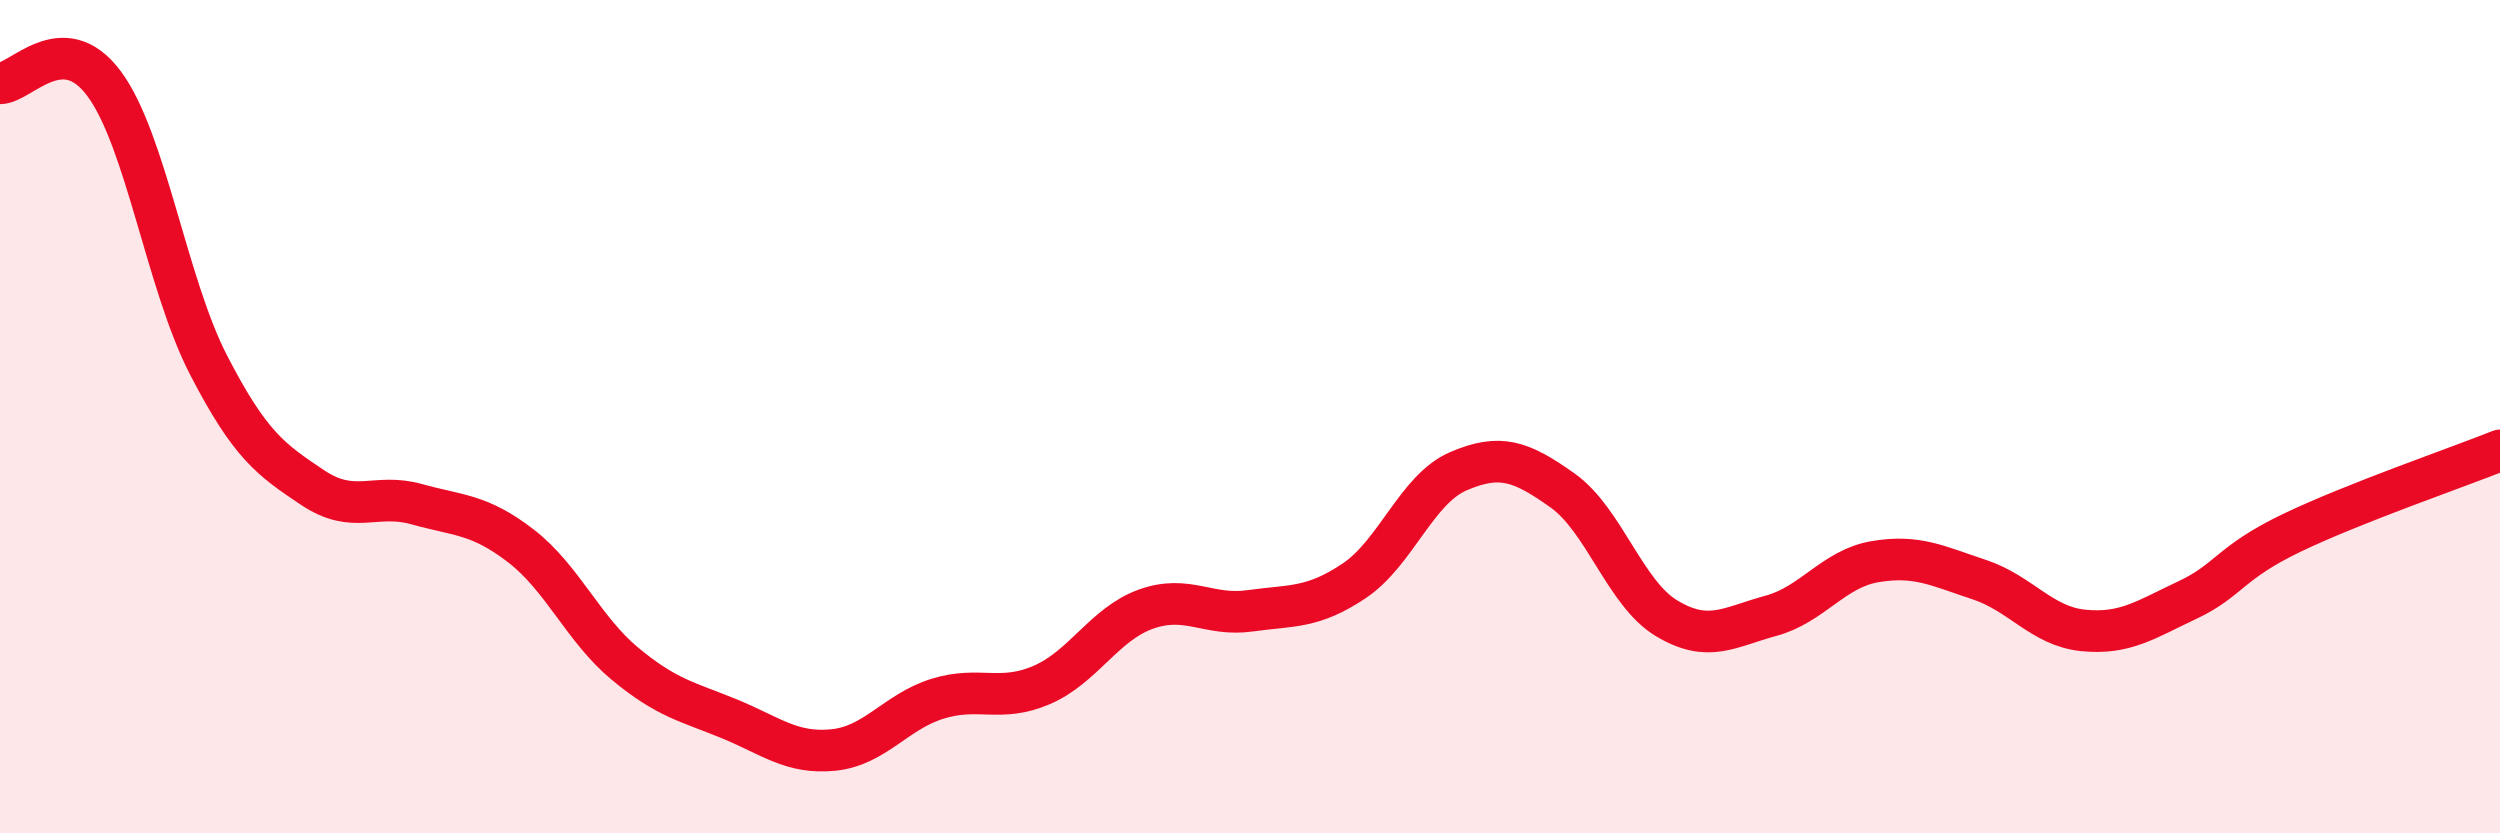
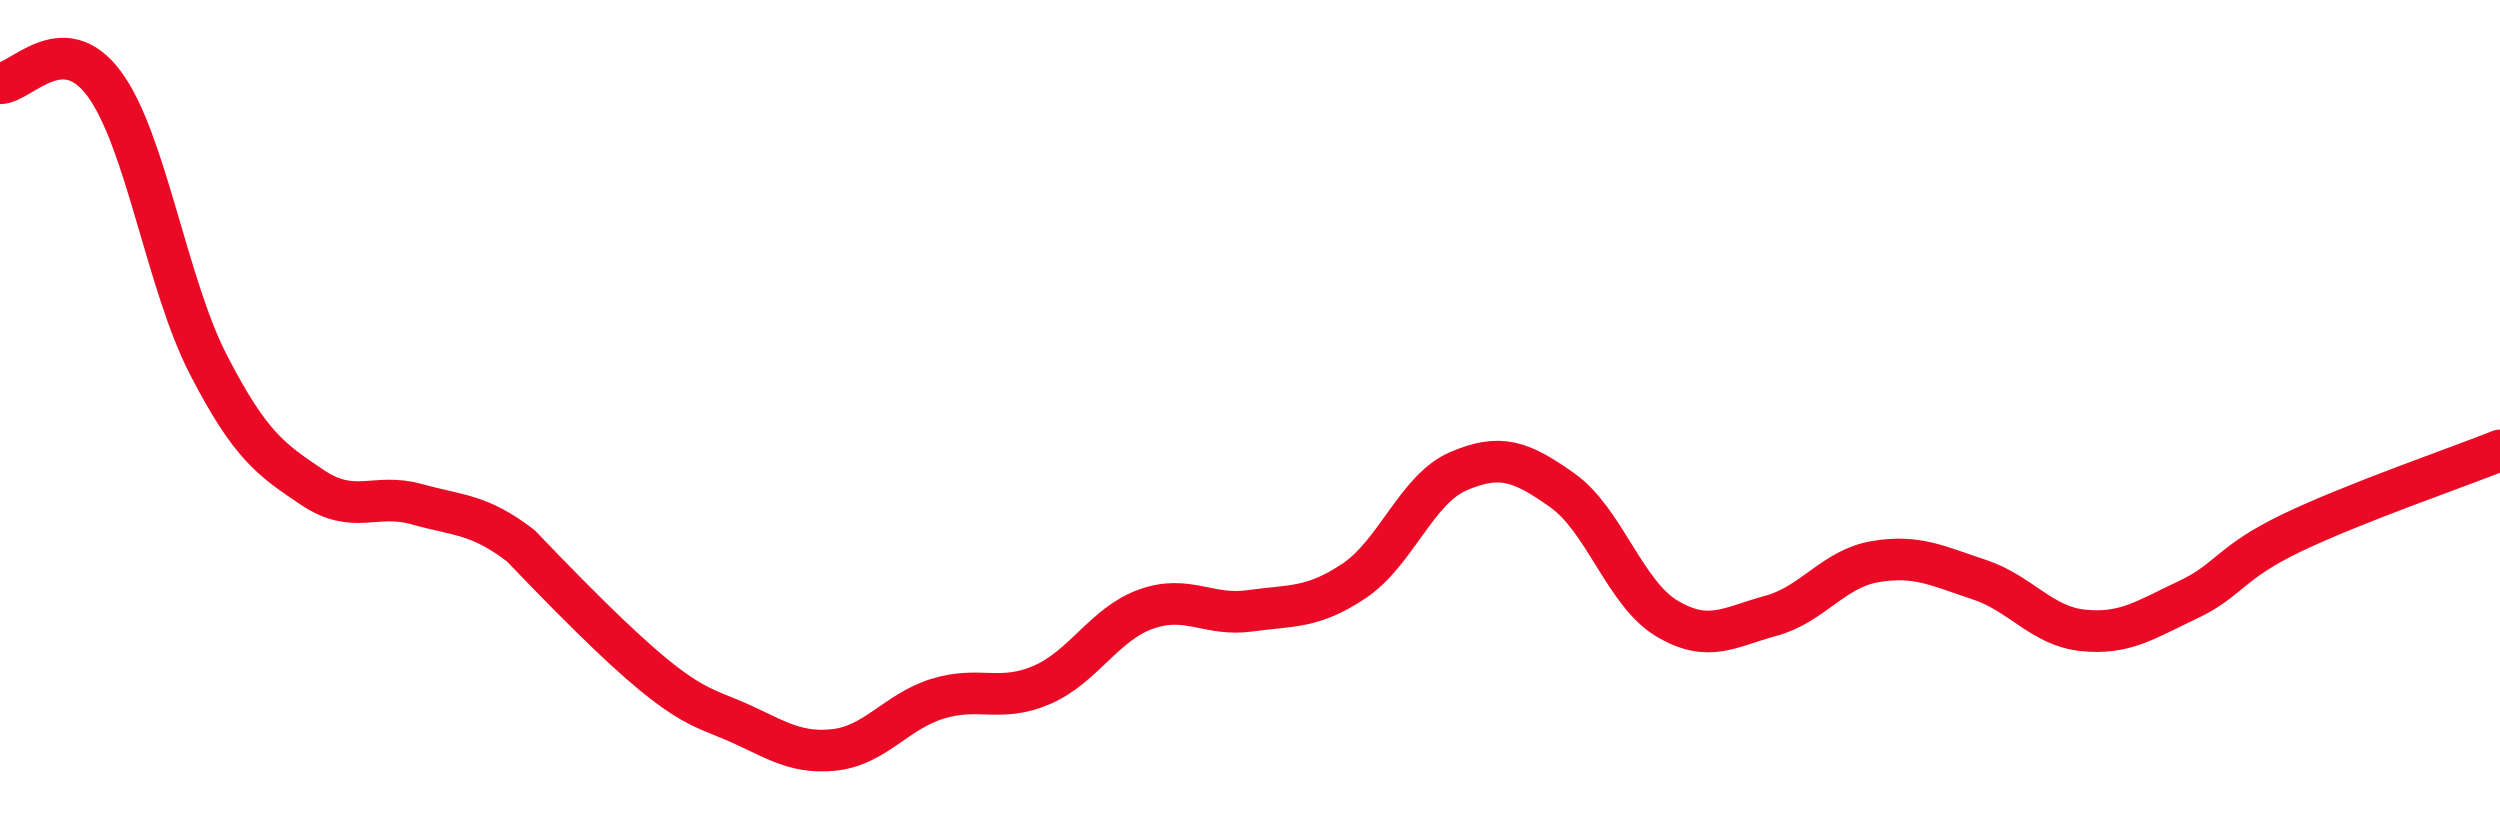
<svg xmlns="http://www.w3.org/2000/svg" width="60" height="20" viewBox="0 0 60 20">
-   <path d="M 0,2 C 0.5,2 1.5,0.66 2.5,2.01 C 3.5,3.36 4,6.81 5,8.75 C 6,10.69 6.5,11.03 7.5,11.7 C 8.5,12.37 9,11.82 10,12.1 C 11,12.38 11.5,12.33 12.5,13.1 C 13.5,13.87 14,15.1 15,15.93 C 16,16.76 16.5,16.84 17.5,17.25 C 18.5,17.66 19,18.1 20,18 C 21,17.9 21.5,17.08 22.5,16.77 C 23.5,16.46 24,16.87 25,16.44 C 26,16.01 26.5,14.98 27.5,14.62 C 28.5,14.26 29,14.8 30,14.66 C 31,14.52 31.5,14.61 32.5,13.94 C 33.5,13.27 34,11.74 35,11.31 C 36,10.88 36.5,11.06 37.5,11.77 C 38.5,12.48 39,14.24 40,14.84 C 41,15.44 41.5,15.05 42.5,14.78 C 43.5,14.51 44,13.65 45,13.48 C 46,13.31 46.5,13.58 47.5,13.91 C 48.5,14.24 49,15.03 50,15.13 C 51,15.23 51.5,14.87 52.5,14.4 C 53.5,13.93 53.5,13.51 55,12.79 C 56.5,12.07 59,11.21 60,10.81L60 20L0 20Z" fill="#EB0A25" opacity="0.1" stroke-linecap="round" stroke-linejoin="round" />
-   <path d="M 0,2 C 0.5,2 1.5,0.66 2.5,2.01 C 3.5,3.36 4,6.81 5,8.75 C 6,10.69 6.5,11.03 7.5,11.7 C 8.5,12.37 9,11.82 10,12.1 C 11,12.38 11.5,12.33 12.5,13.1 C 13.5,13.87 14,15.1 15,15.93 C 16,16.76 16.5,16.84 17.5,17.25 C 18.5,17.66 19,18.1 20,18 C 21,17.9 21.5,17.08 22.5,16.77 C 23.5,16.46 24,16.87 25,16.44 C 26,16.01 26.5,14.98 27.5,14.62 C 28.5,14.26 29,14.8 30,14.66 C 31,14.52 31.5,14.61 32.5,13.94 C 33.5,13.27 34,11.74 35,11.31 C 36,10.88 36.5,11.06 37.5,11.77 C 38.5,12.48 39,14.24 40,14.84 C 41,15.44 41.5,15.05 42.5,14.78 C 43.5,14.51 44,13.65 45,13.48 C 46,13.31 46.5,13.58 47.5,13.91 C 48.5,14.24 49,15.03 50,15.13 C 51,15.23 51.5,14.87 52.5,14.4 C 53.5,13.93 53.5,13.51 55,12.79 C 56.5,12.07 59,11.21 60,10.81" stroke="#EB0A25" stroke-width="1" fill="none" stroke-linecap="round" stroke-linejoin="round" />
+   <path d="M 0,2 C 0.5,2 1.5,0.66 2.5,2.01 C 3.5,3.36 4,6.81 5,8.75 C 6,10.69 6.5,11.03 7.5,11.7 C 8.5,12.37 9,11.82 10,12.1 C 11,12.38 11.5,12.33 12.5,13.1 C 16,16.76 16.5,16.84 17.5,17.25 C 18.5,17.66 19,18.1 20,18 C 21,17.9 21.5,17.08 22.5,16.77 C 23.5,16.46 24,16.87 25,16.44 C 26,16.01 26.5,14.98 27.5,14.62 C 28.5,14.26 29,14.8 30,14.66 C 31,14.52 31.5,14.61 32.5,13.94 C 33.5,13.27 34,11.74 35,11.31 C 36,10.88 36.5,11.06 37.5,11.77 C 38.5,12.48 39,14.24 40,14.84 C 41,15.44 41.5,15.05 42.5,14.78 C 43.5,14.51 44,13.65 45,13.48 C 46,13.31 46.5,13.58 47.5,13.91 C 48.5,14.24 49,15.03 50,15.13 C 51,15.23 51.5,14.87 52.5,14.4 C 53.5,13.93 53.5,13.51 55,12.79 C 56.5,12.07 59,11.21 60,10.81" stroke="#EB0A25" stroke-width="1" fill="none" stroke-linecap="round" stroke-linejoin="round" />
</svg>